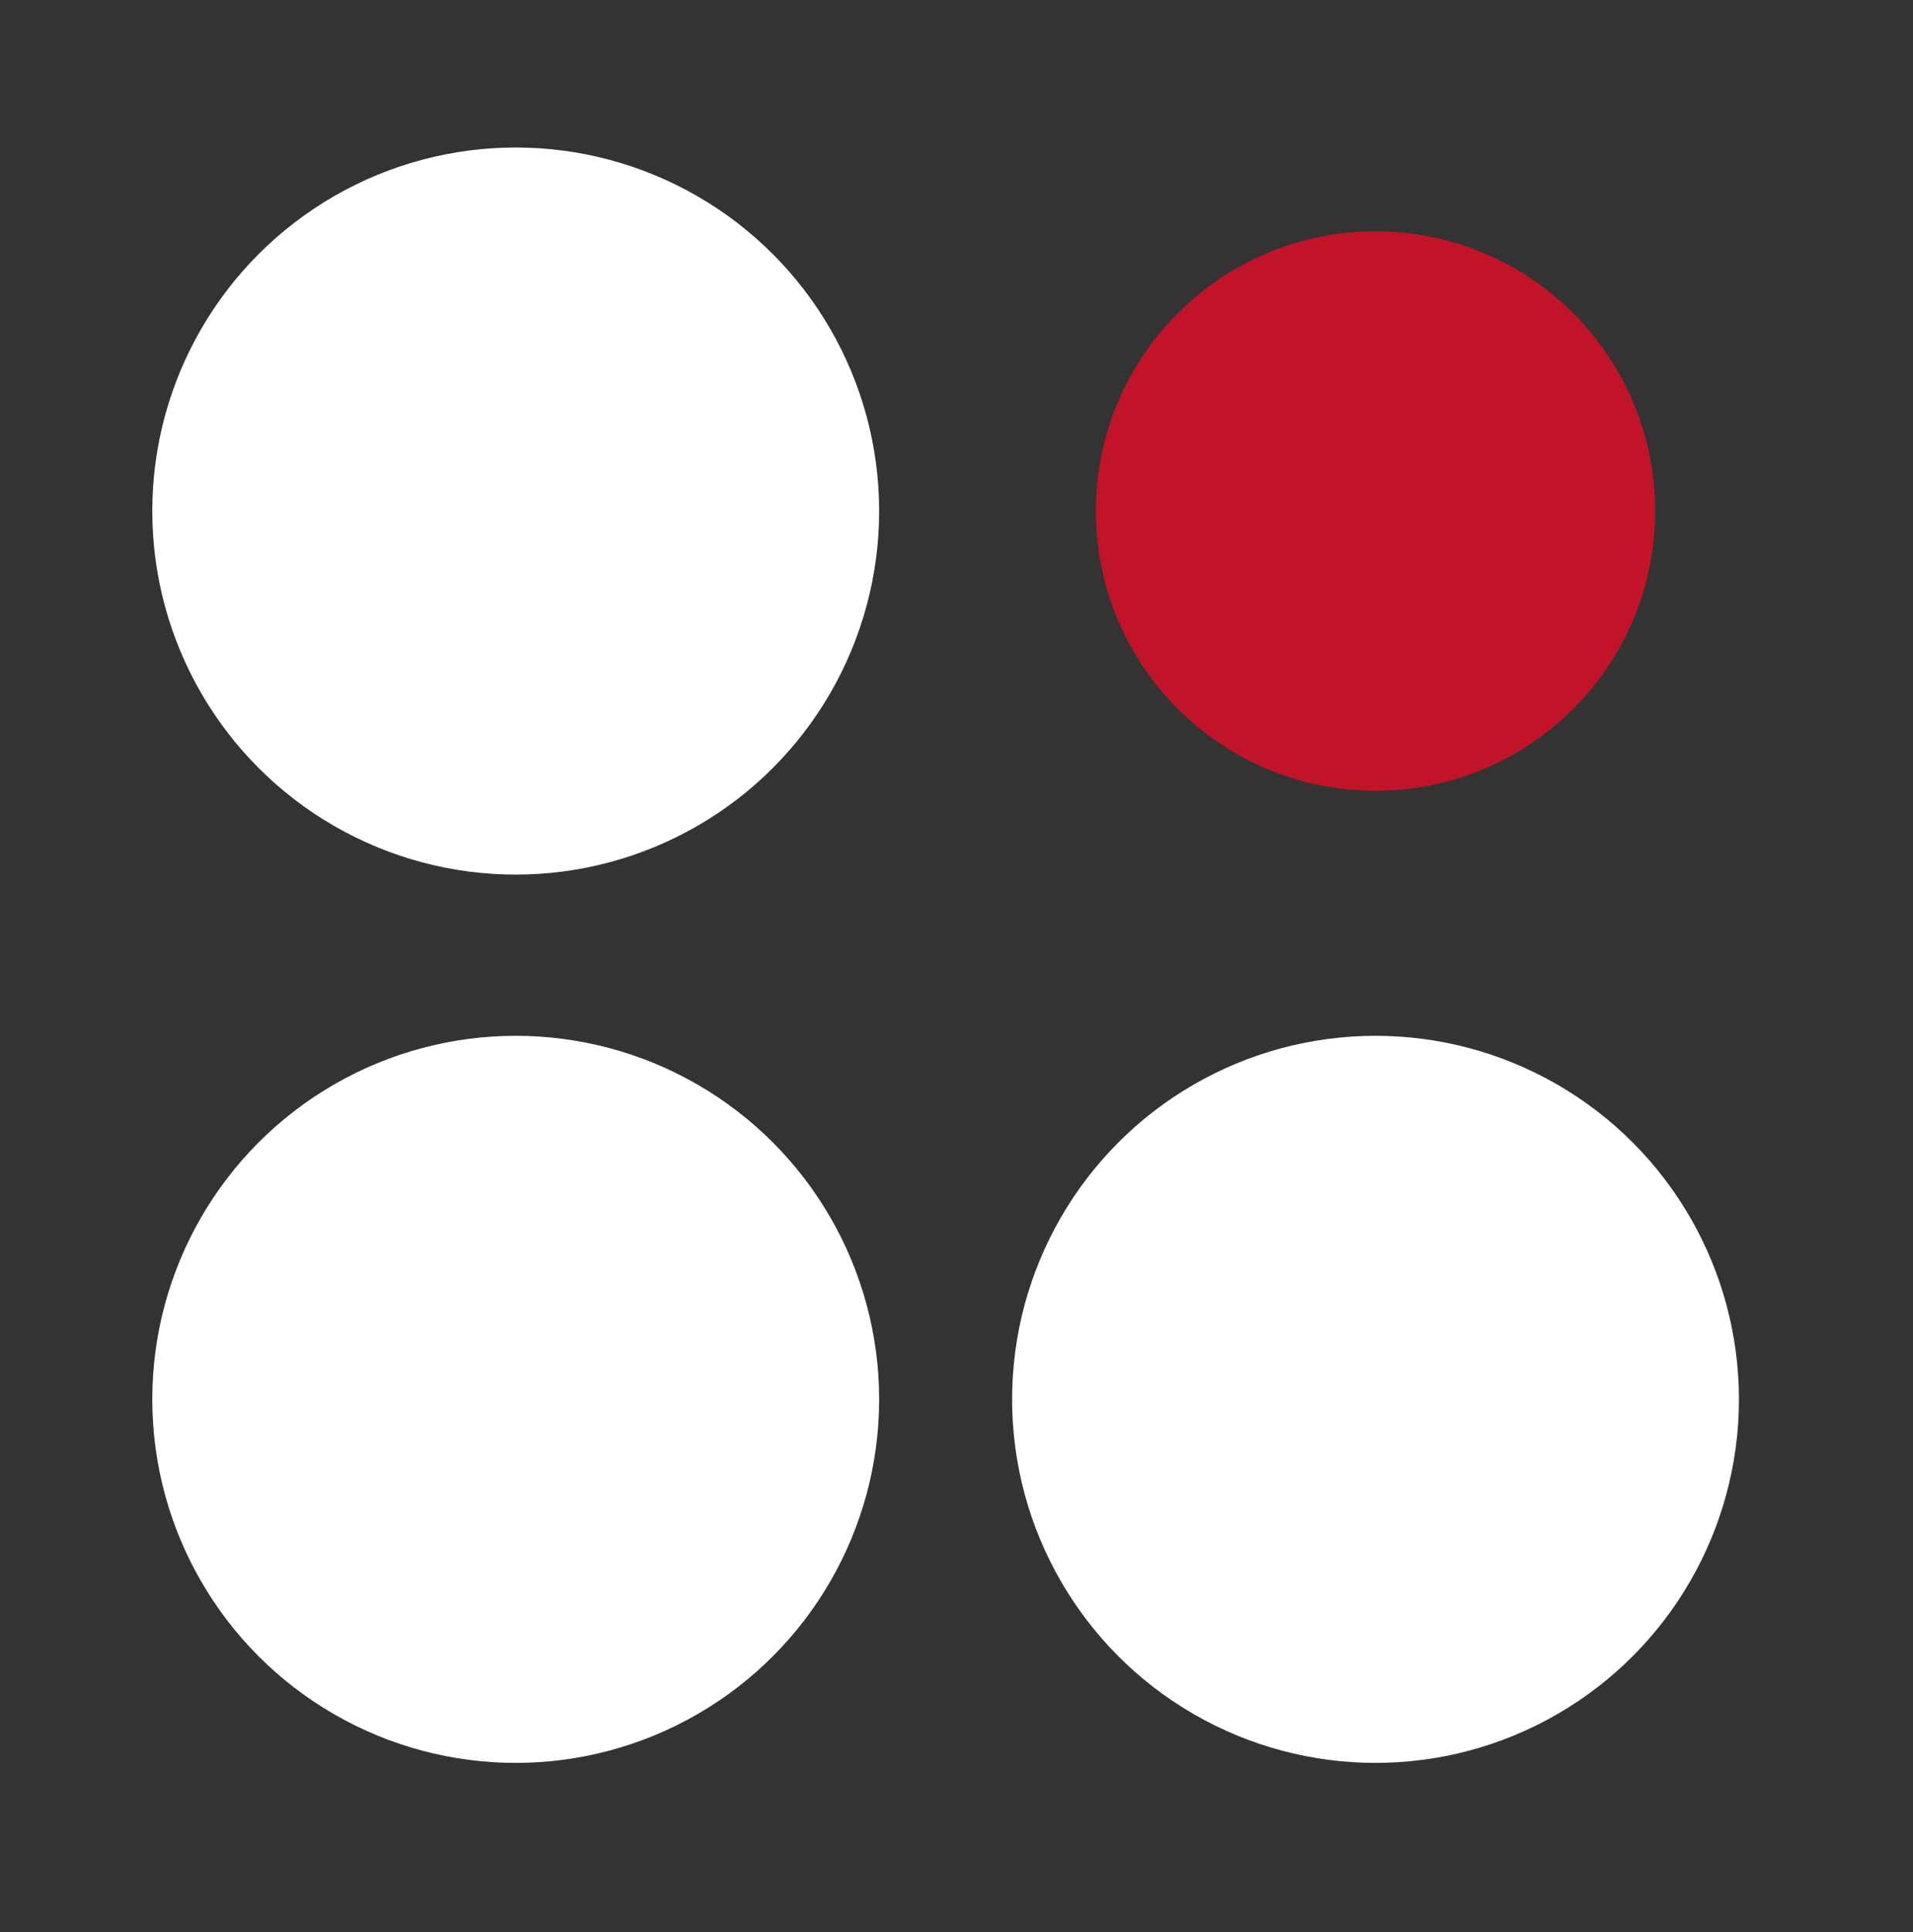
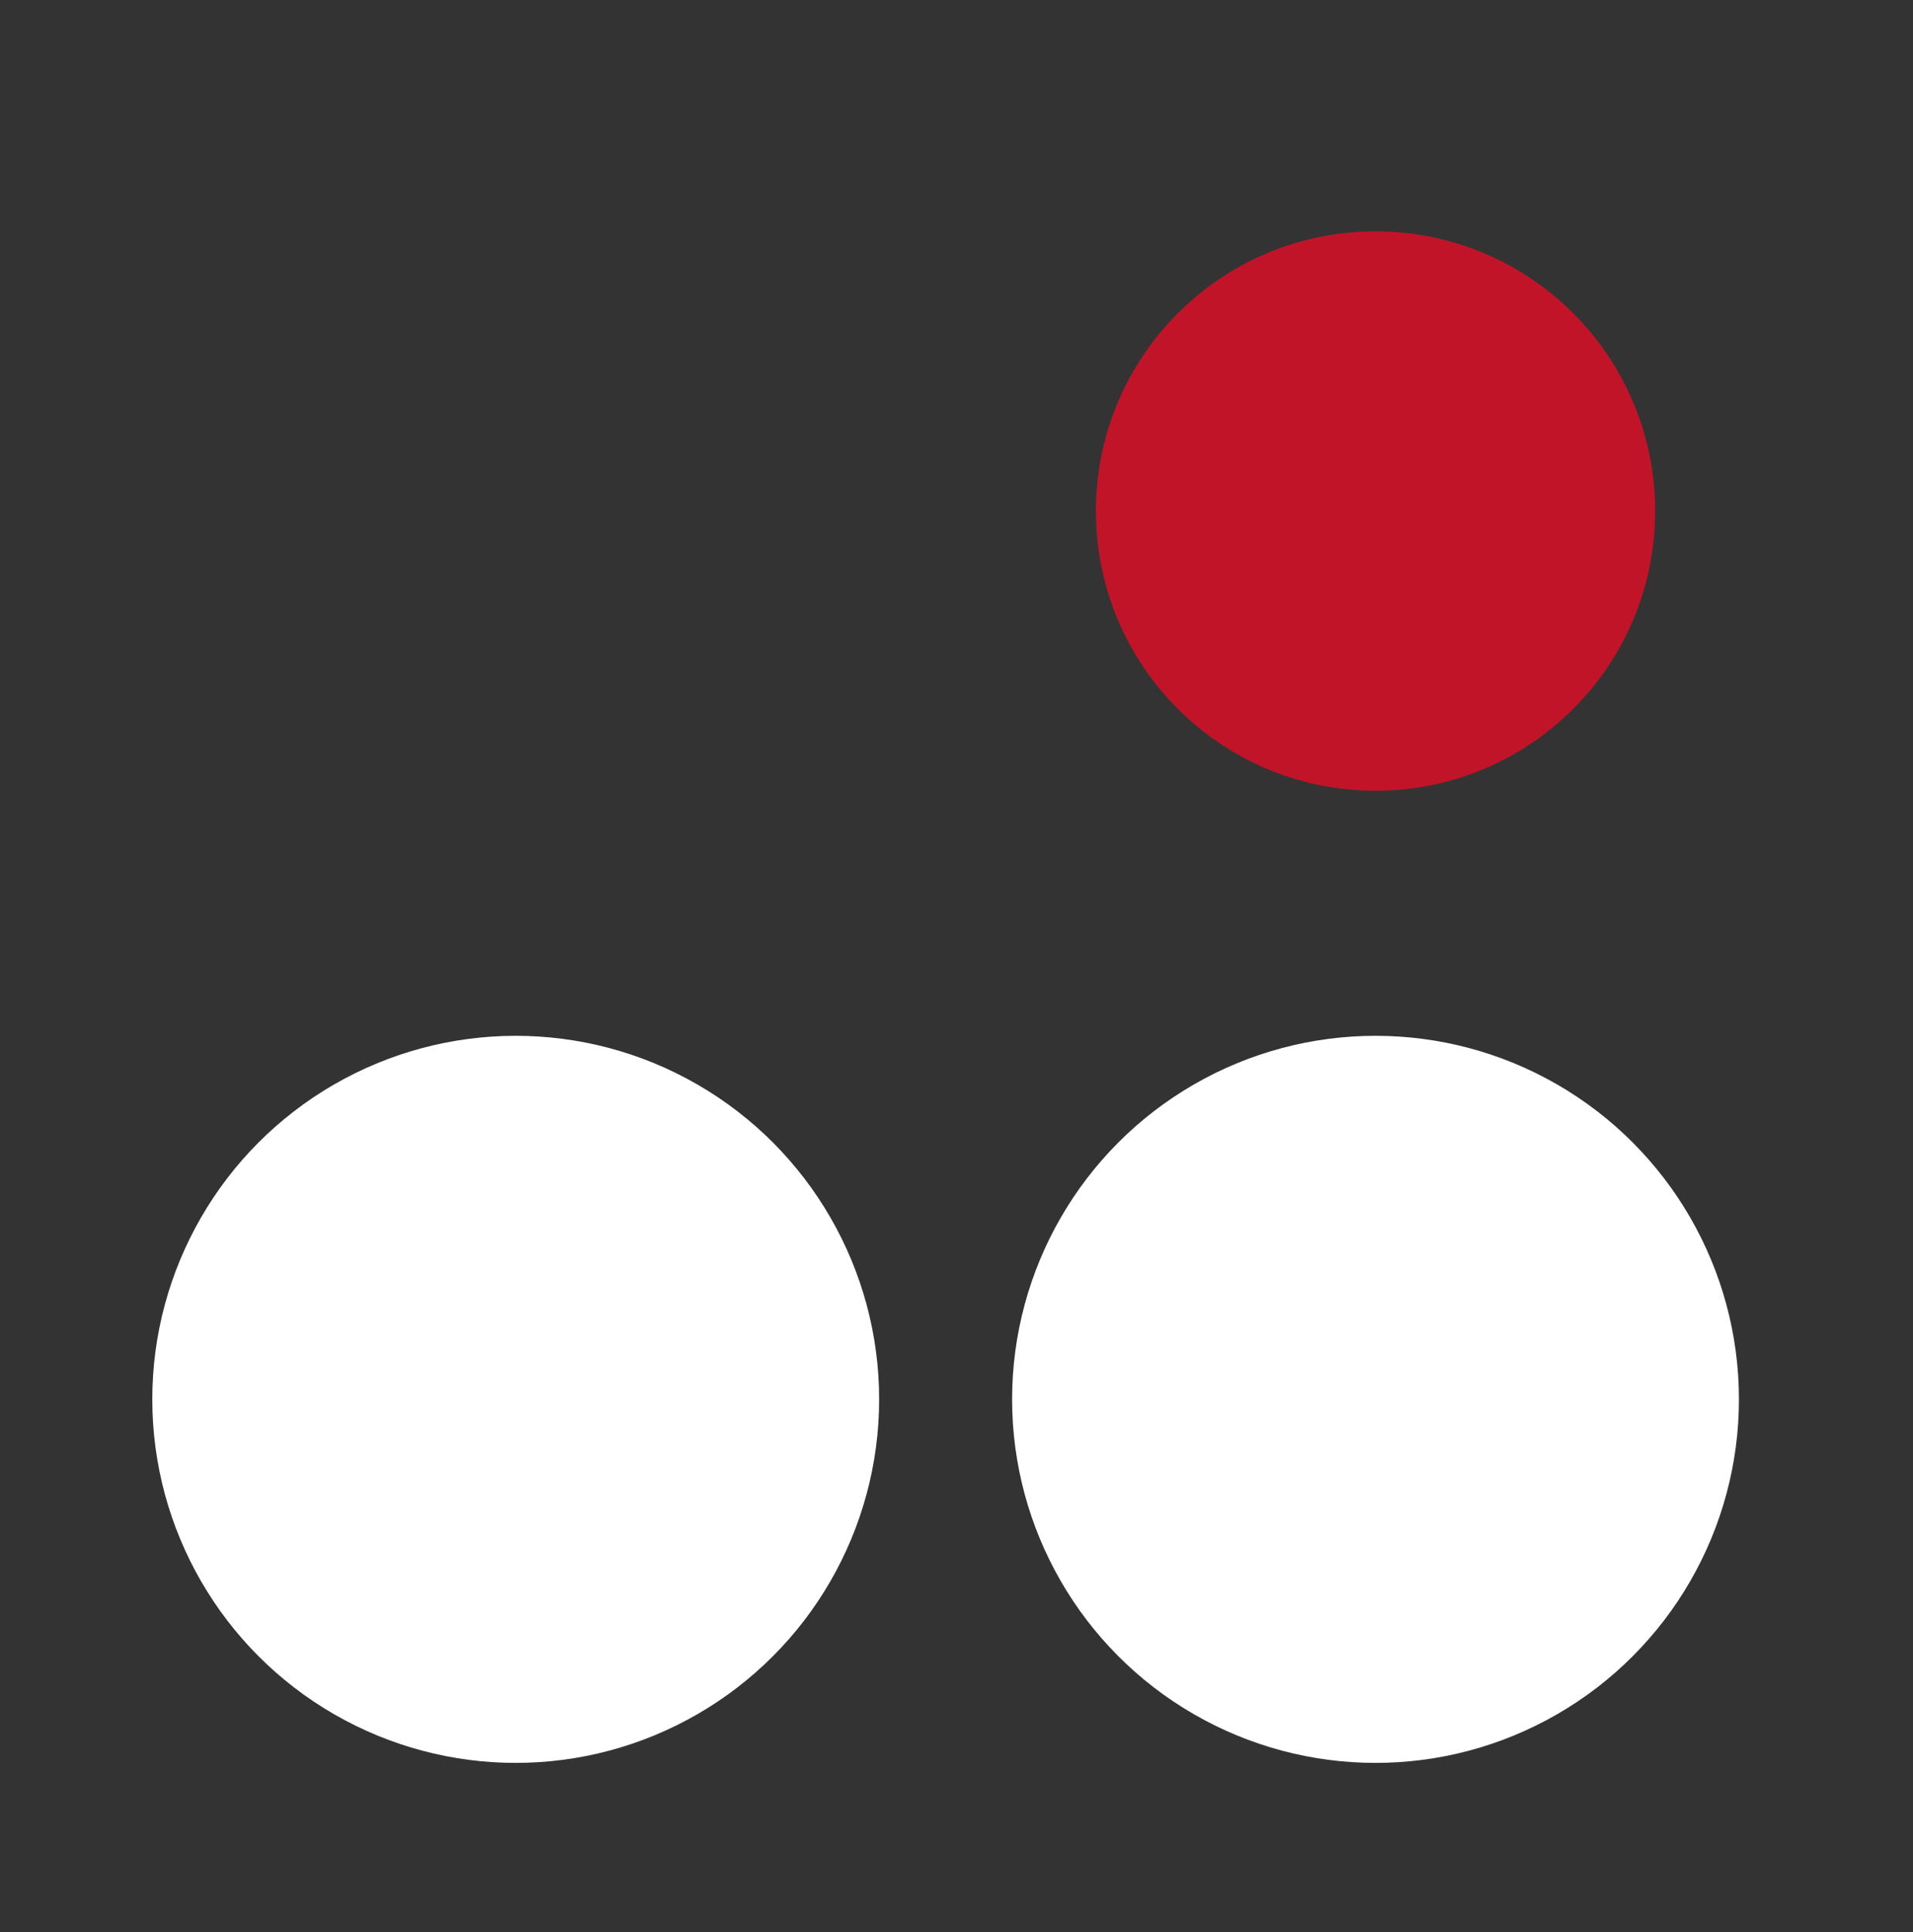
<svg xmlns="http://www.w3.org/2000/svg" id="Calque_1" version="1.1" viewBox="0 0 237.4 239.7">
  <rect x="0" y="0" width="237.4" height="239.7" fill="#333333" stroke="none" />
  <defs>
    <style>
      .st0 {
        fill: #c11429;
      }

      .st1 {
        fill: #fff;
      }
    </style>
  </defs>
  <circle class="st0" cx="170.7" cy="63.4" r="34.7" />
  <circle class="st1" cx="170.7" cy="173.6" r="45.1" />
  <circle class="st1" cx="64" cy="173.6" r="45.1" />
-   <circle class="st1" cx="64" cy="63.4" r="45.1" />
</svg>